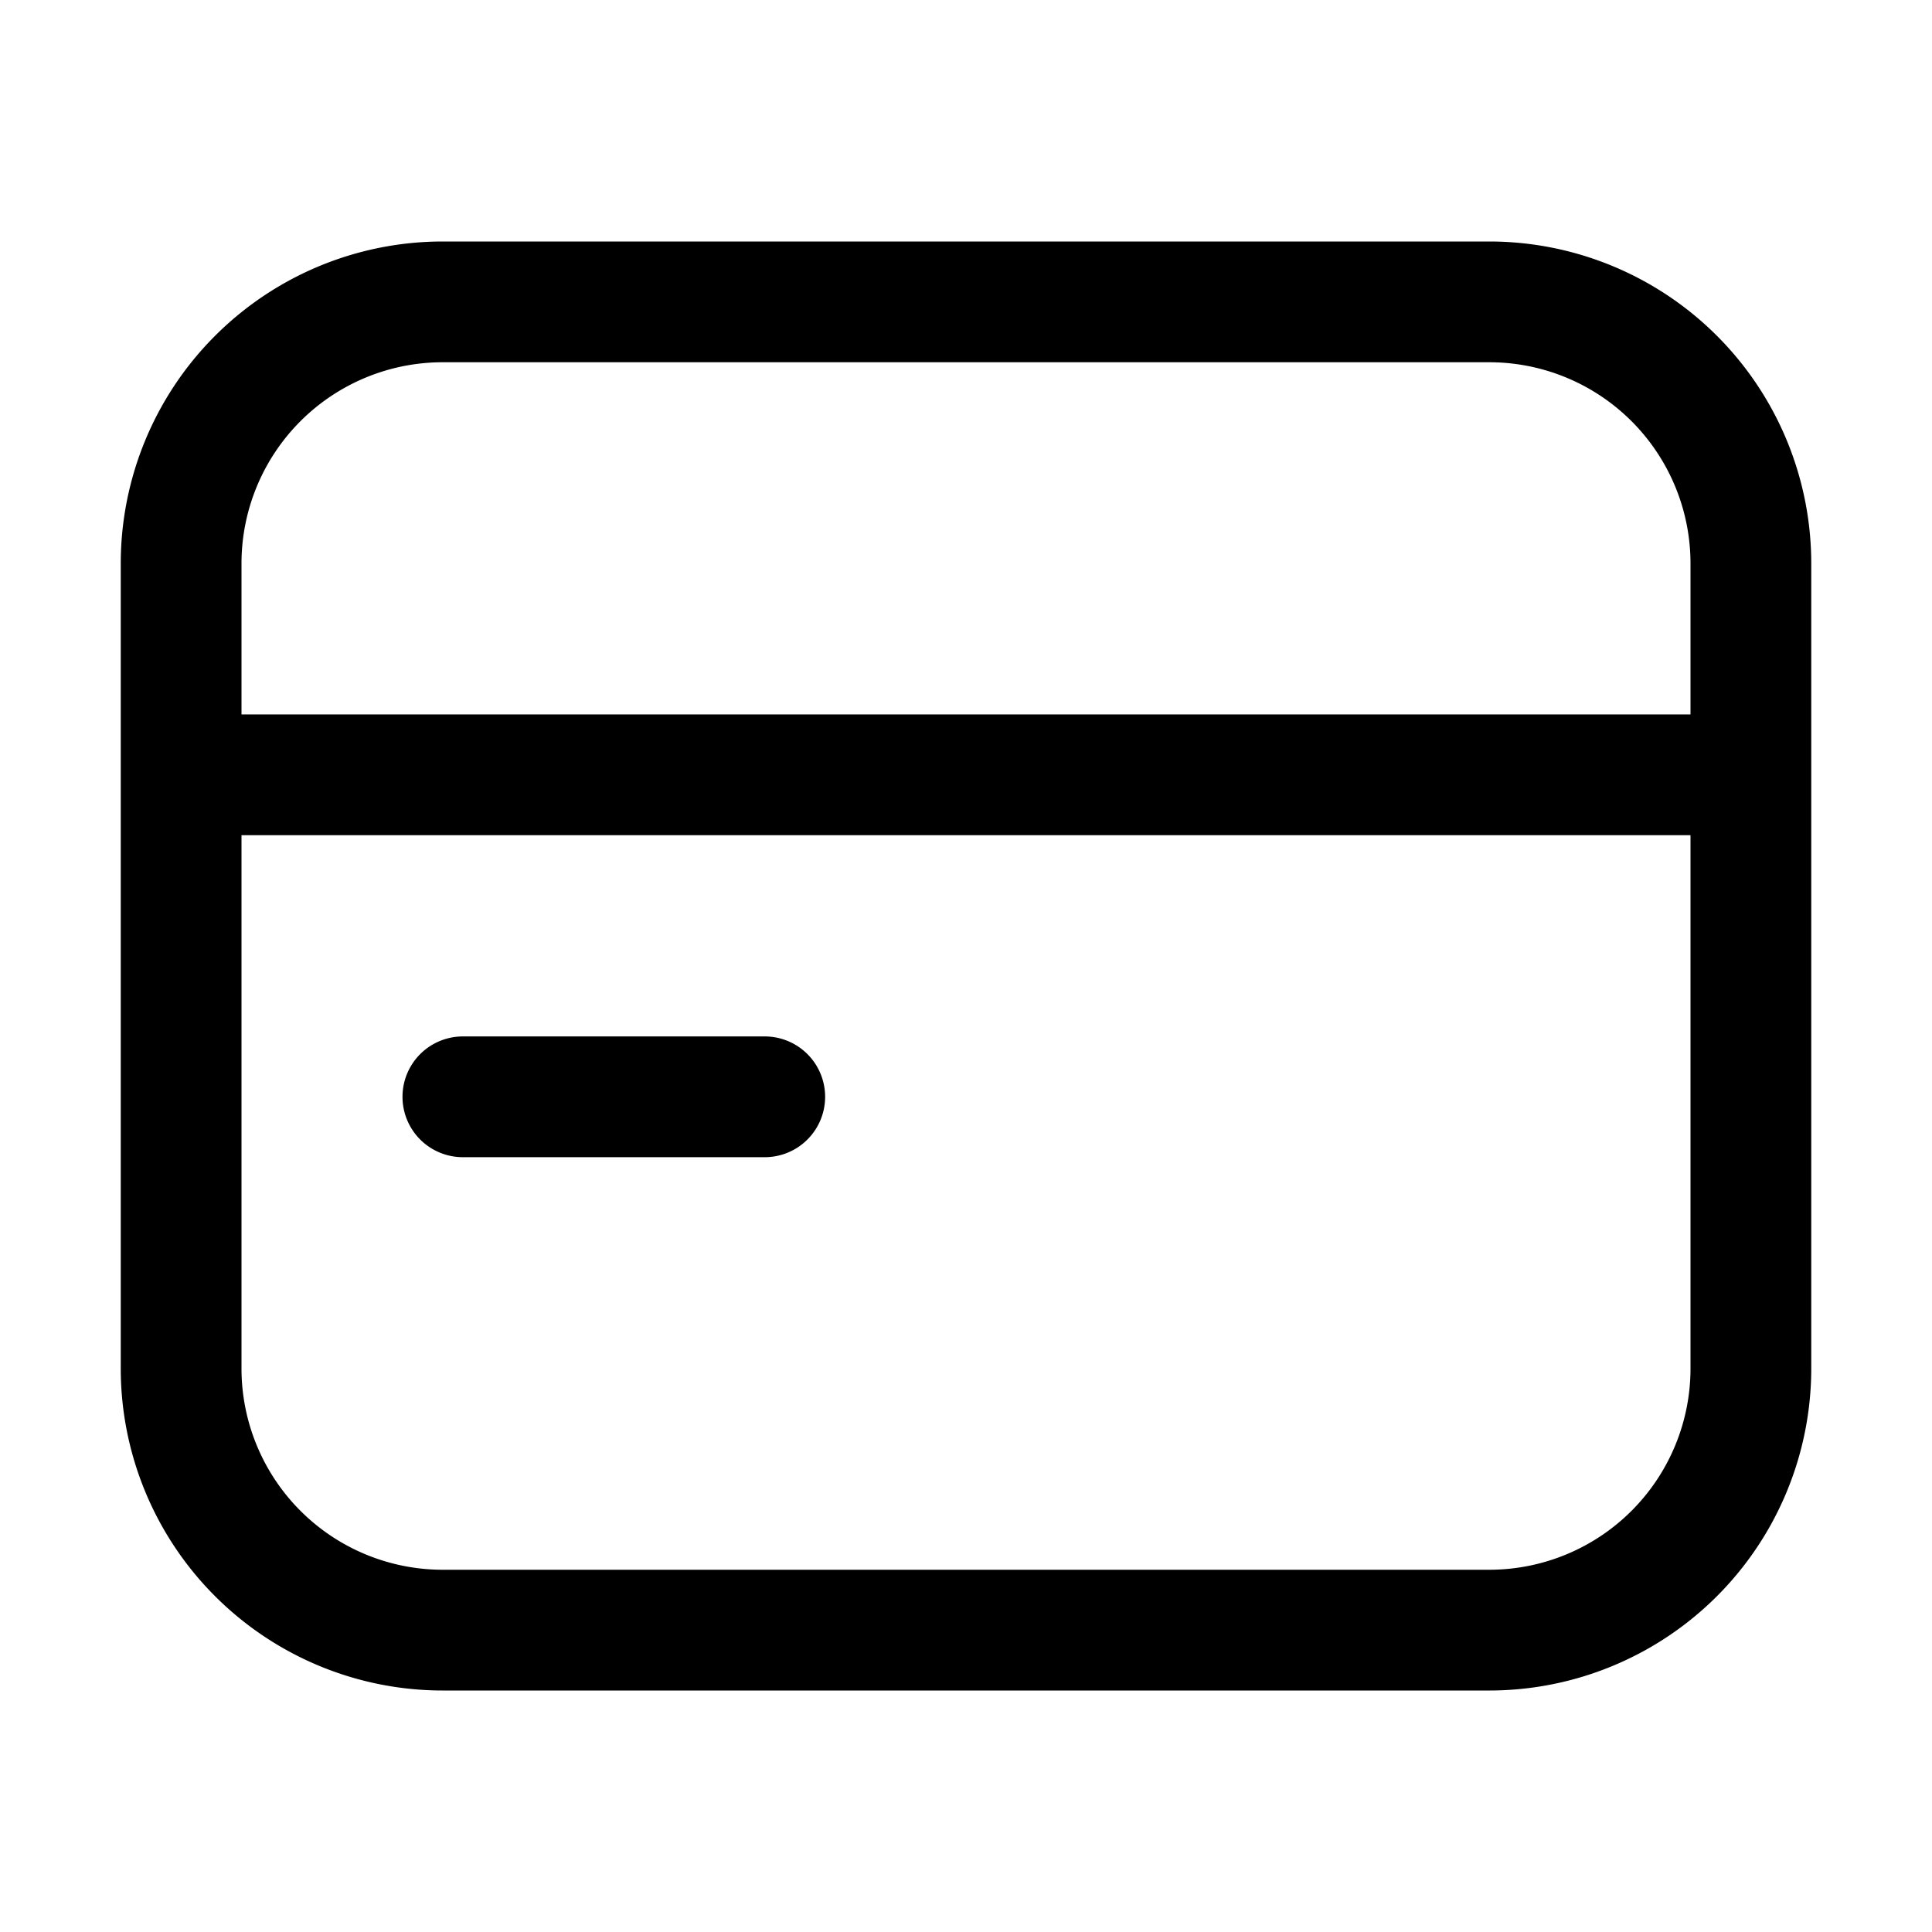
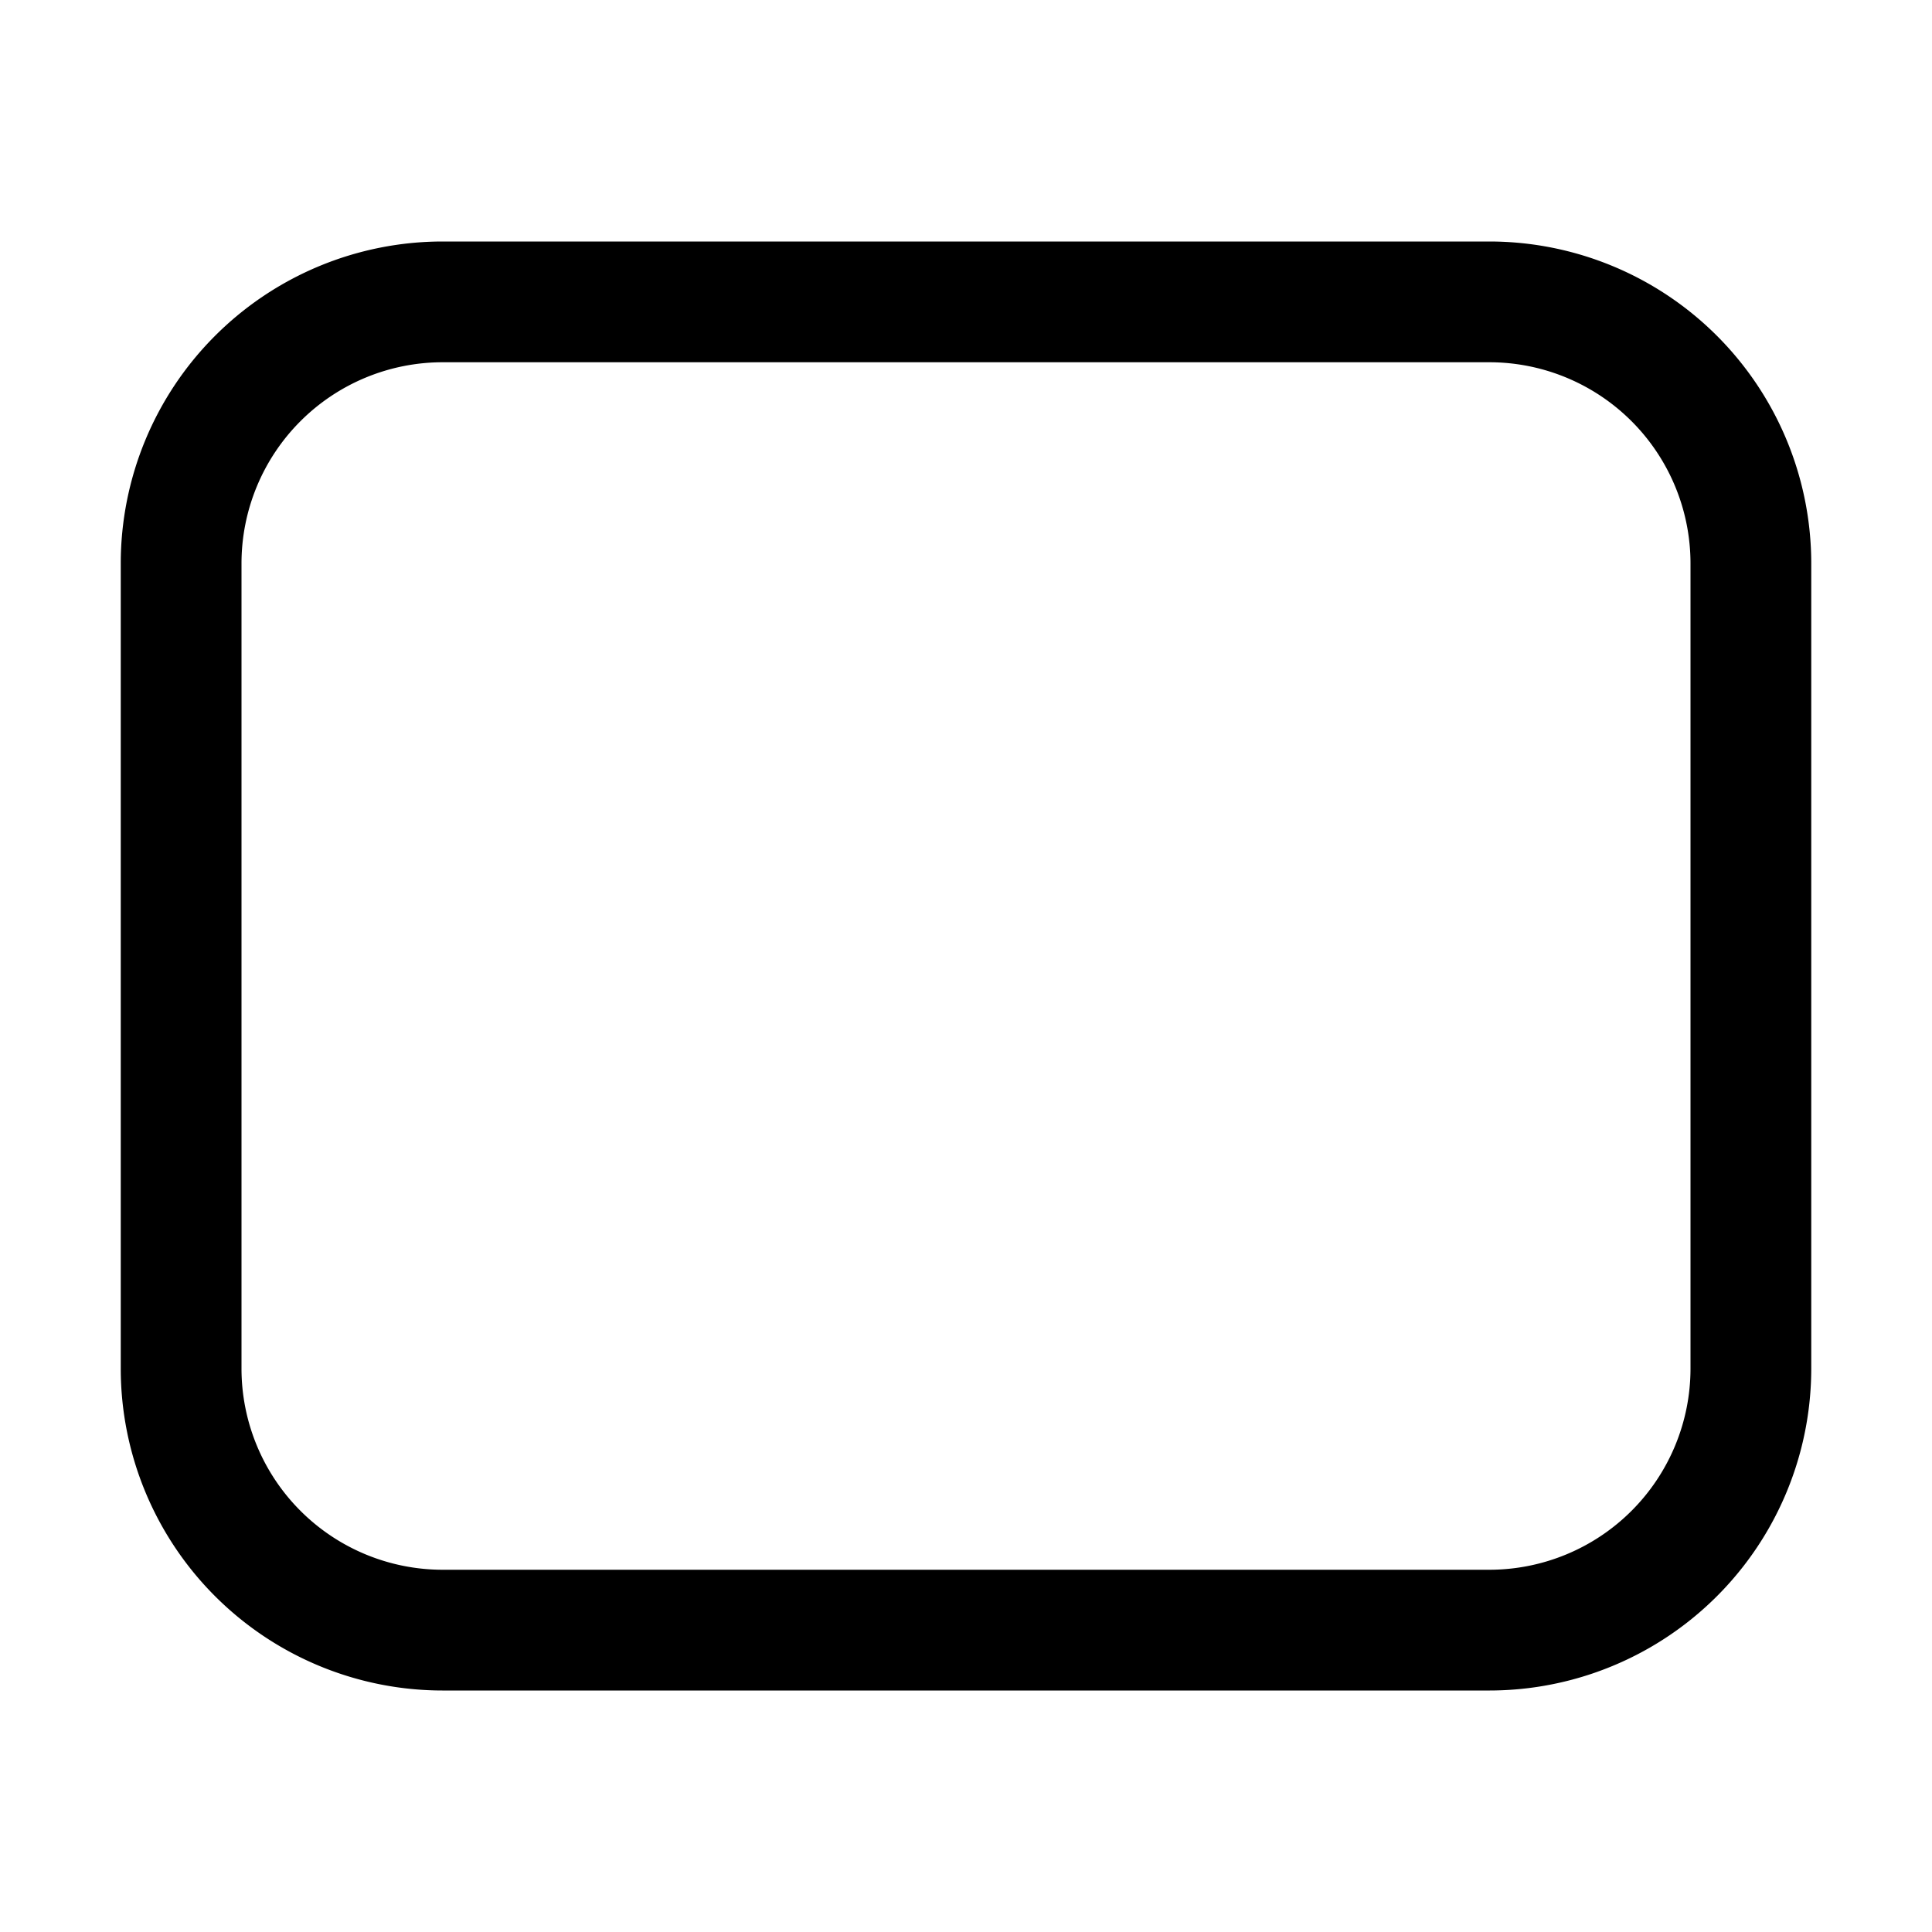
<svg xmlns="http://www.w3.org/2000/svg" class="icon" width="200px" height="200.00px" viewBox="0 0 1024 1024" version="1.1">
  <path fill="#000000" d="M789.333 192a106.667 106.667 0 0 1 106.667 106.667v426.667a106.667 106.667 0 0 1-106.667 106.667H234.667a106.667 106.667 0 0 1-106.667-106.667V298.667a106.667 106.667 0 0 1 106.667-106.667h554.667m0-64H234.667a170.667 170.667 0 0 0-170.667 170.667v426.667a170.667 170.667 0 0 0 170.667 170.667h554.667a170.667 170.667 0 0 0 170.667-170.667V298.667a170.667 170.667 0 0 0-170.667-170.667z" />
-   <path fill="#000000" d="M928 378.667H96v64h832V378.667zM405.333 549.333H245.333a32 32 0 0 0 0 64h160a32 32 0 0 0 0-64z" />
</svg>